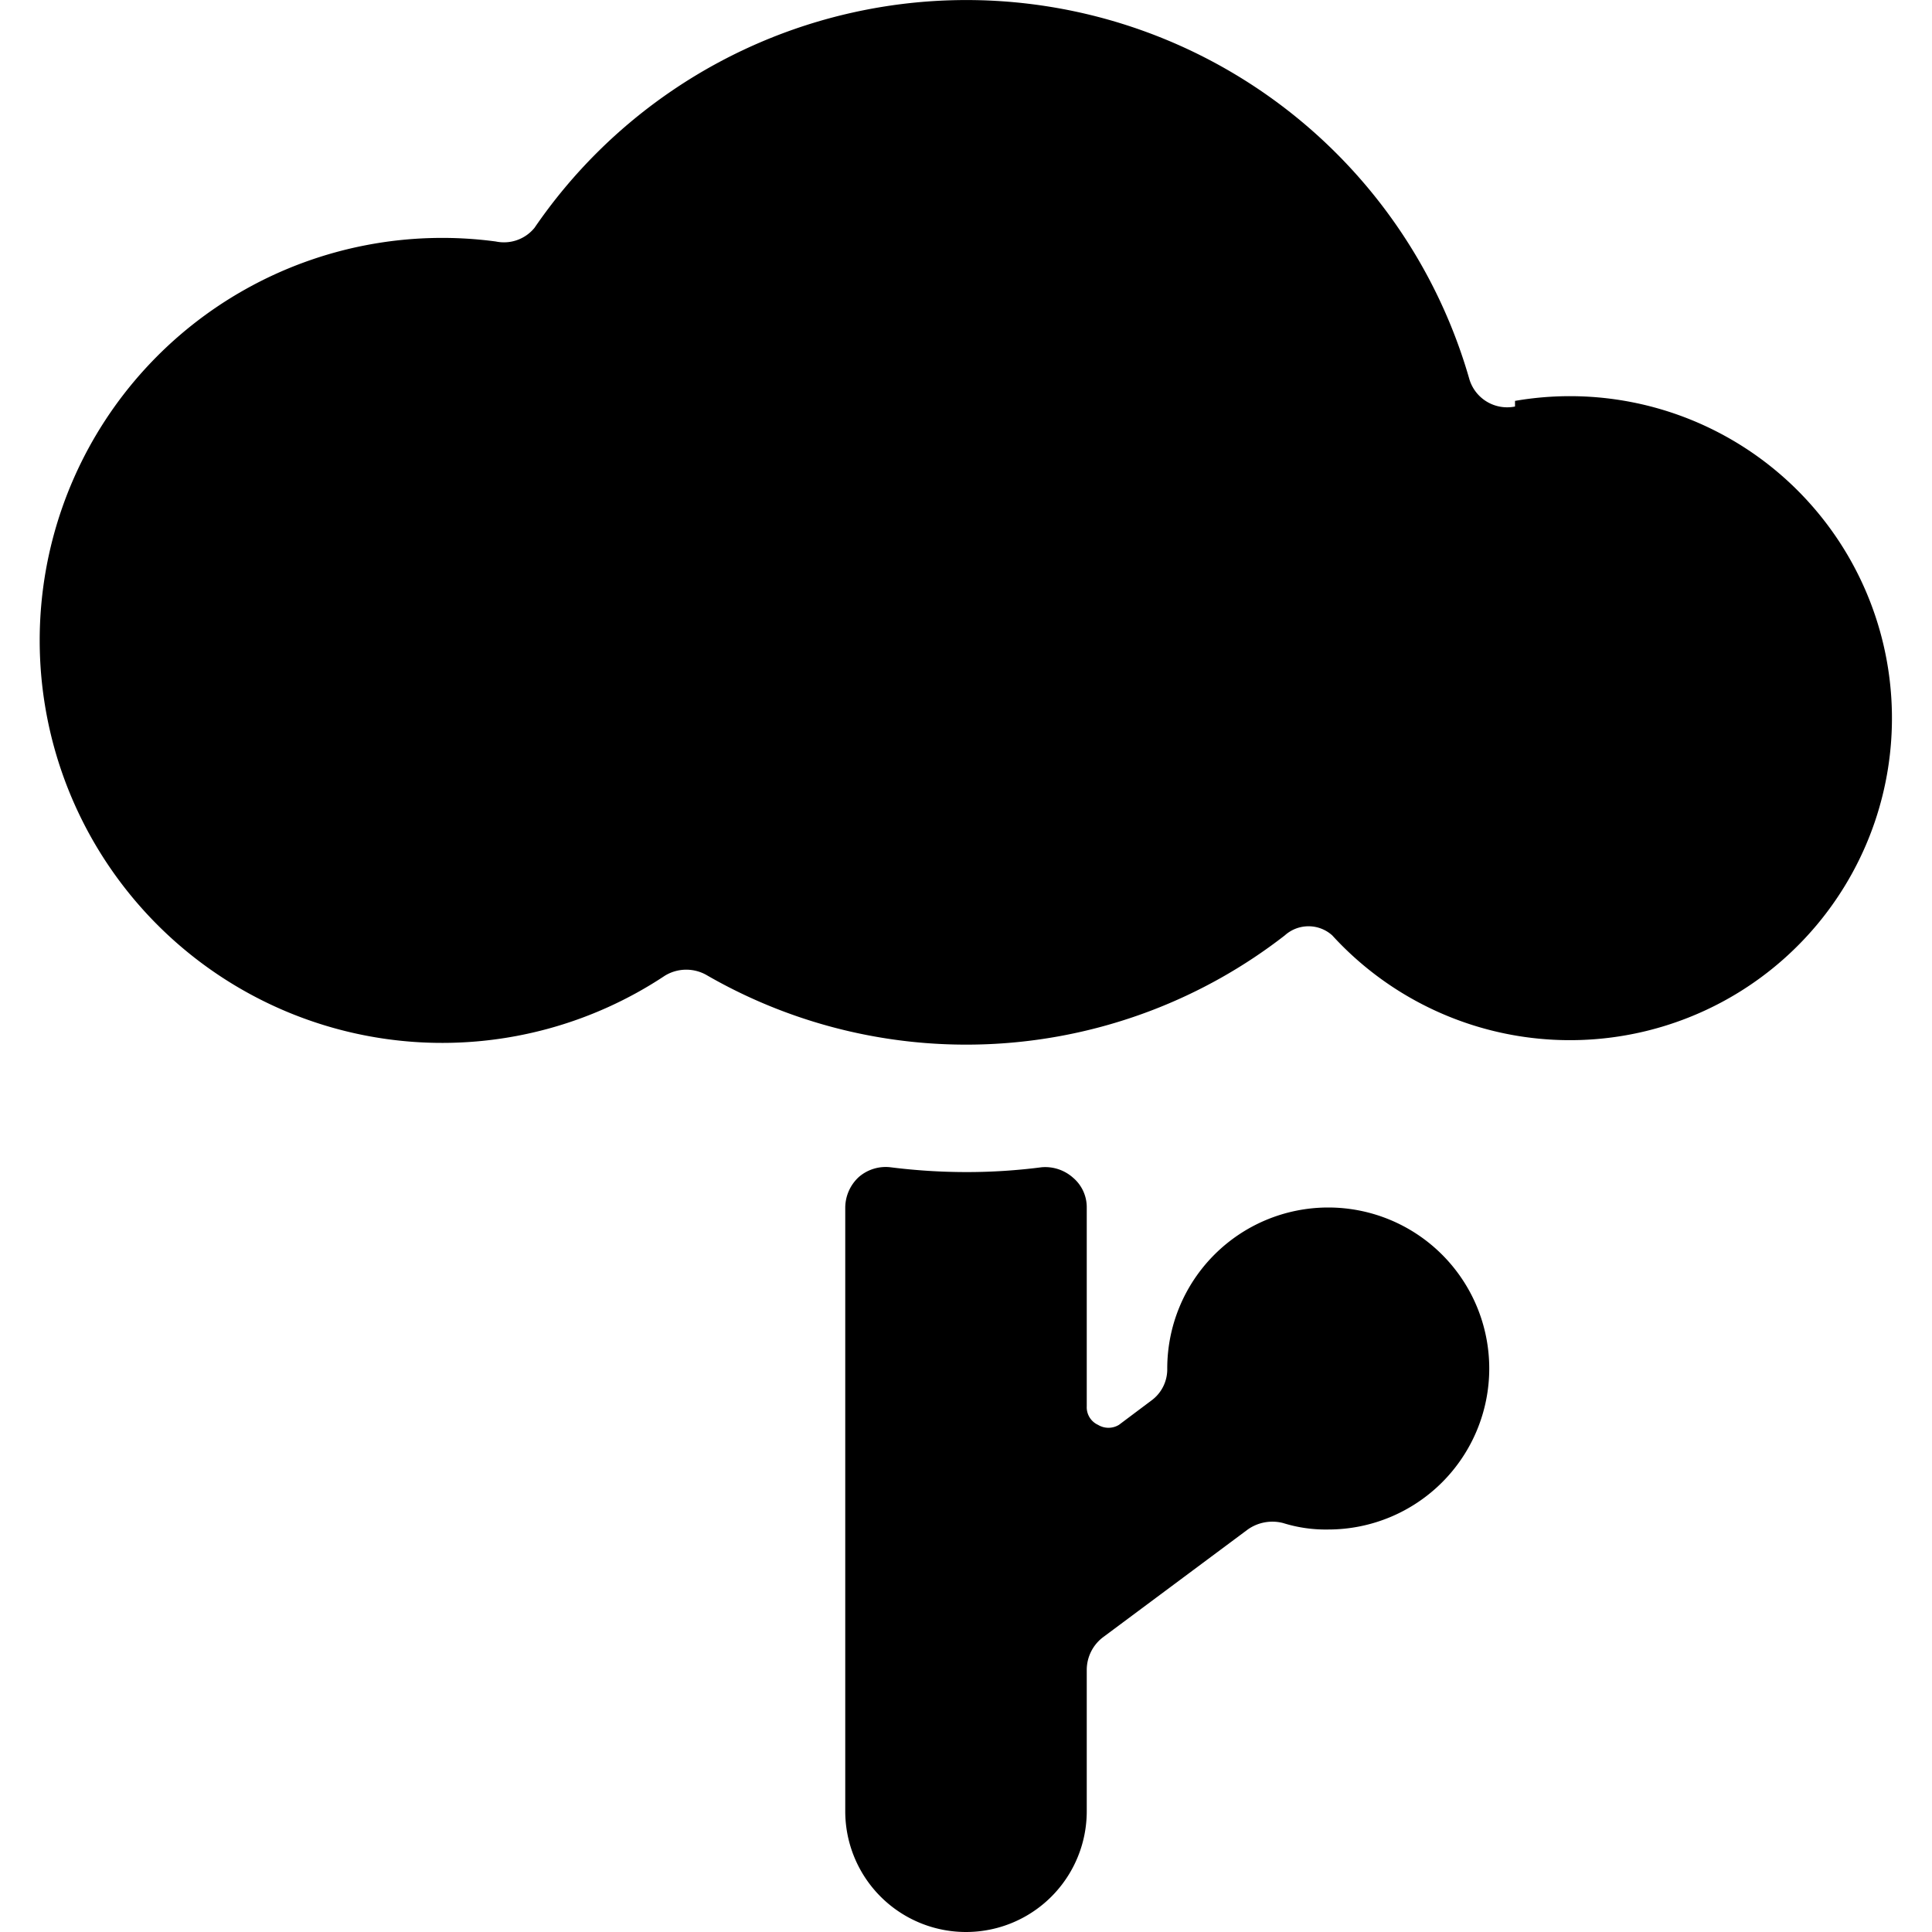
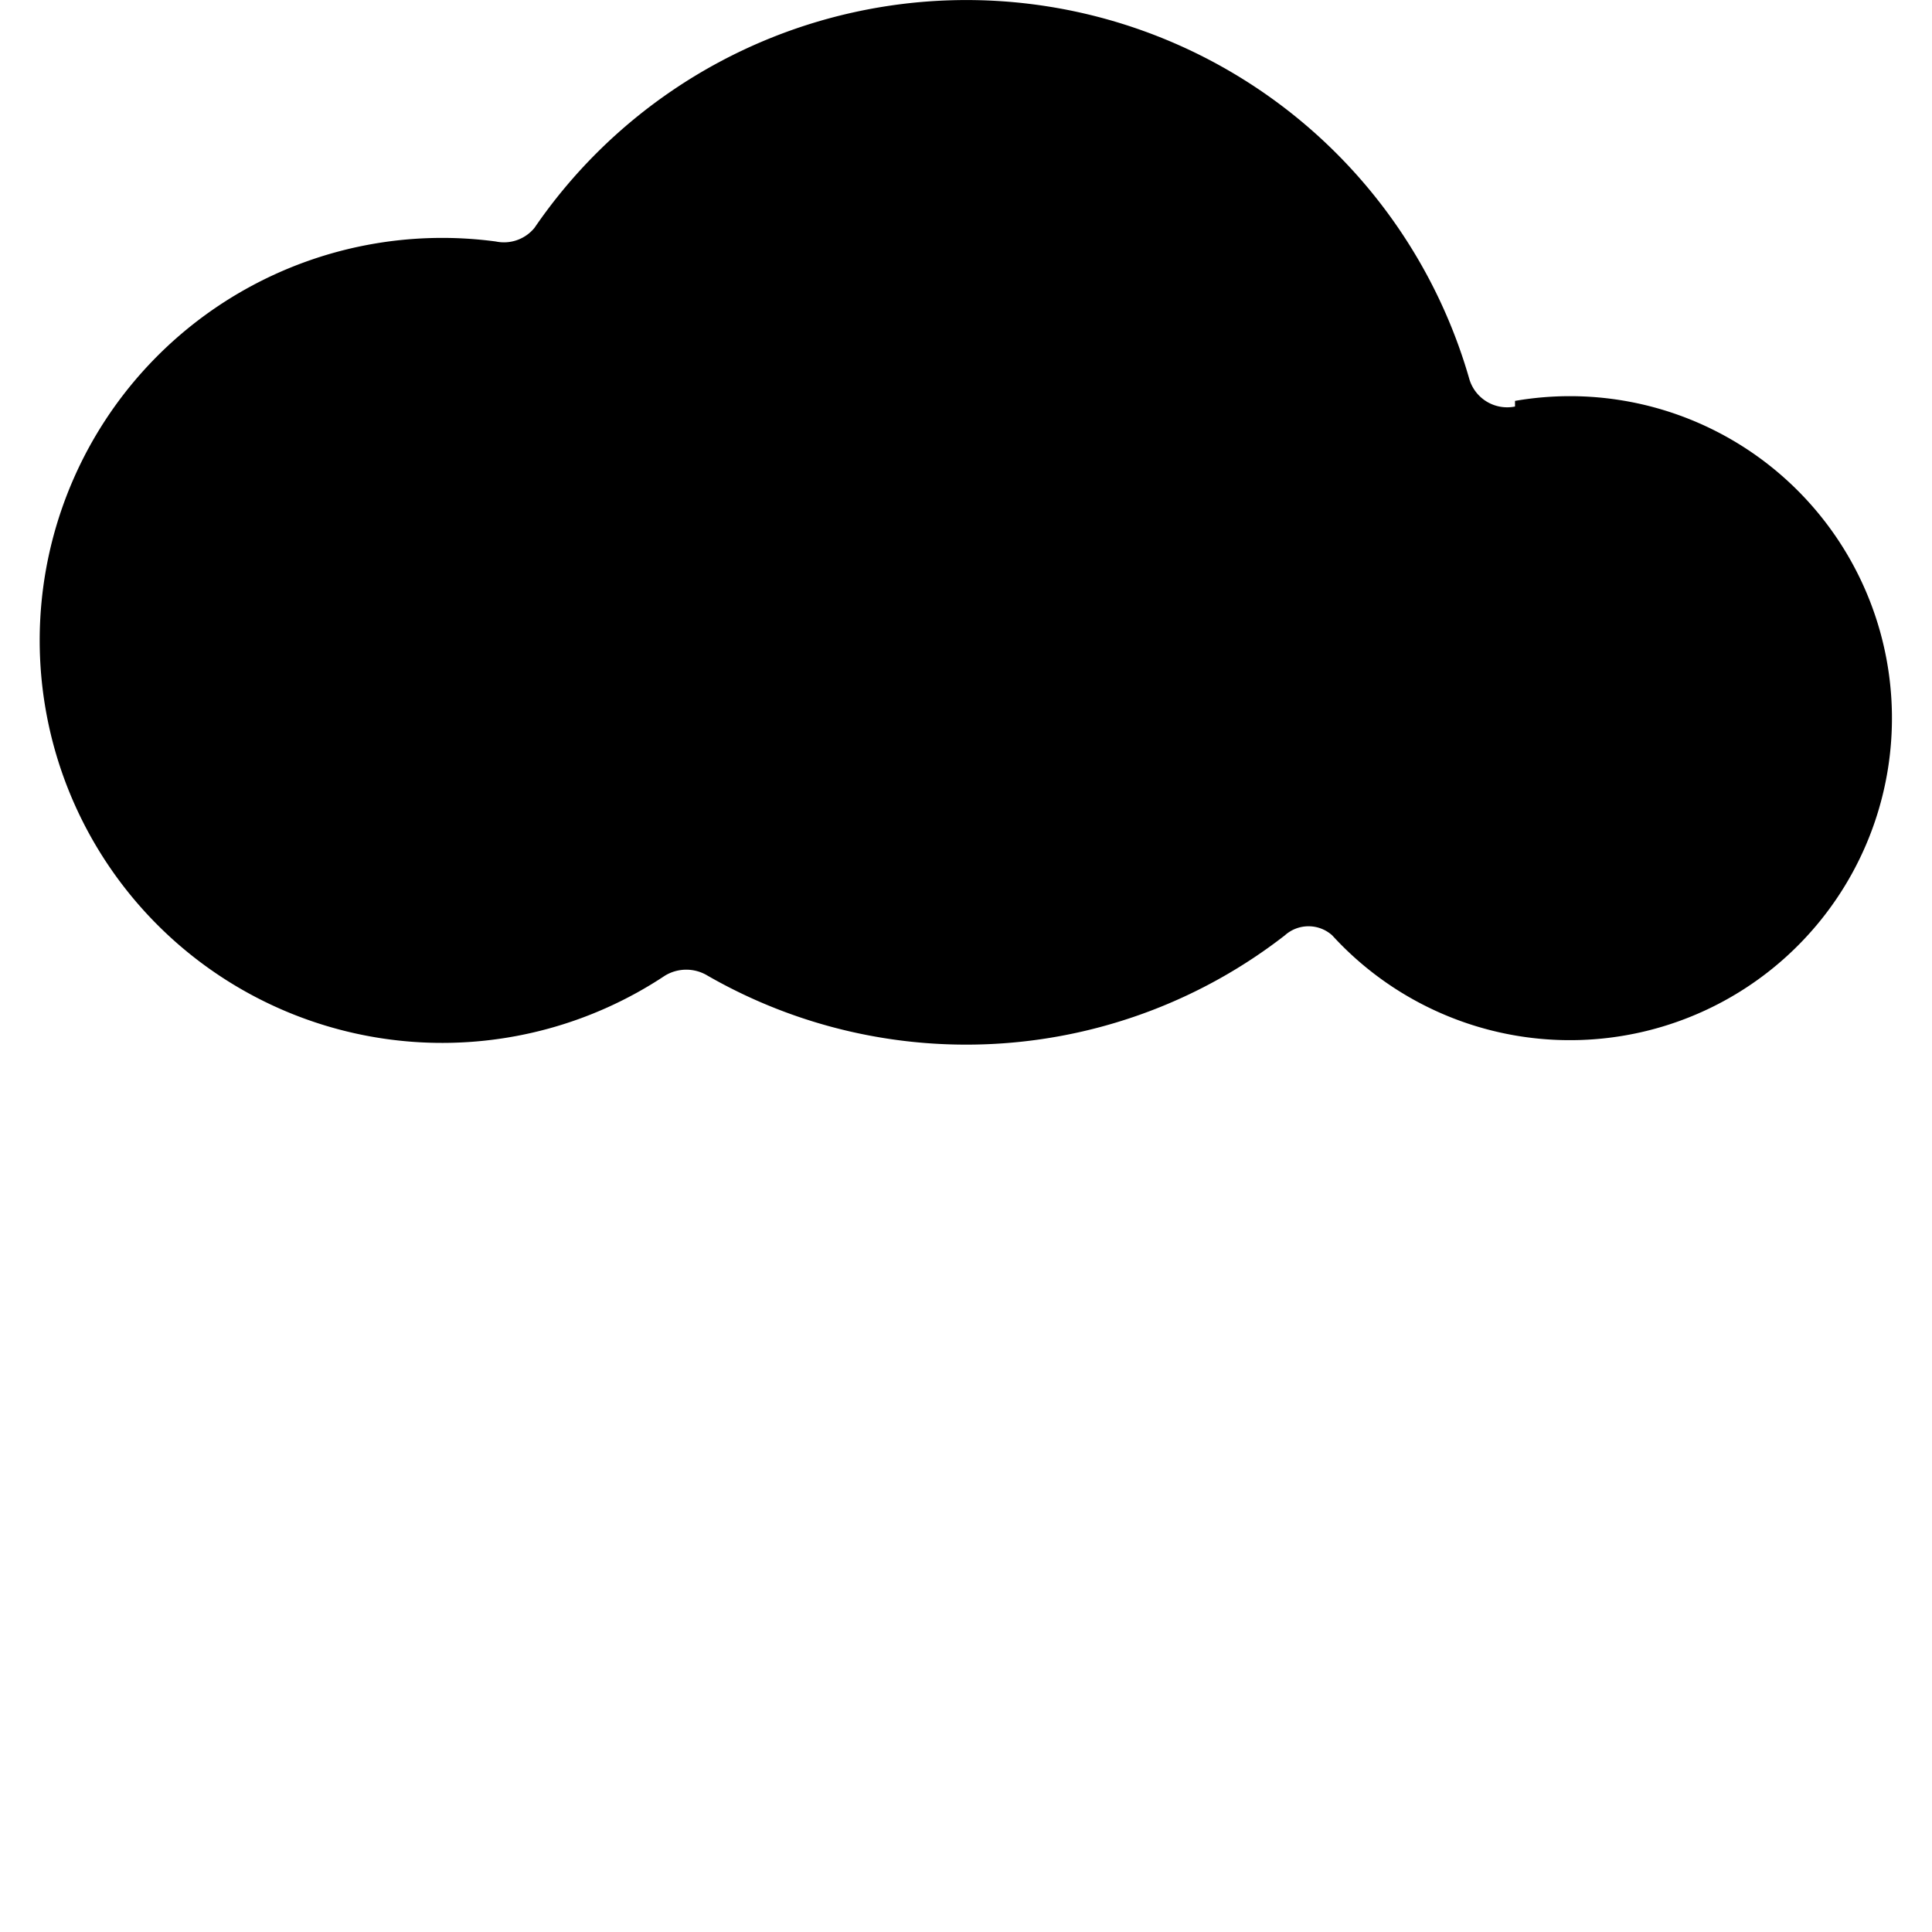
<svg xmlns="http://www.w3.org/2000/svg" viewBox="0 0 24 24">
  <g>
-     <path d="M16.5 15a2 2 0 0 0 -2 2 0.48 0.48 0 0 1 -0.2 0.4l-0.4 0.3a0.25 0.25 0 0 1 -0.26 0 0.24 0.24 0 0 1 -0.14 -0.23V15a0.48 0.48 0 0 0 -0.17 -0.37 0.52 0.52 0 0 0 -0.39 -0.13 7.26 7.26 0 0 1 -0.93 0.06 7.57 7.57 0 0 1 -0.95 -0.06 0.51 0.51 0 0 0 -0.39 0.12 0.52 0.52 0 0 0 -0.17 0.38v7.5a1.5 1.5 0 0 0 3 0v-1.76a0.51 0.51 0 0 1 0.2 -0.4L15.5 19a0.53 0.53 0 0 1 0.44 -0.08 1.77 1.77 0 0 0 0.56 0.08 2 2 0 1 0 0 -4Z" fill="#000000" stroke-width="1" />
    <path d="M18.82 5.05a0.49 0.49 0 0 1 -0.57 -0.35A6.5 6.5 0 0 0 6.64 2.83a0.49 0.49 0 0 1 -0.48 0.17 5 5 0 1 0 2.1 9.12 0.51 0.51 0 0 1 0.53 0 6.45 6.45 0 0 0 7.17 -0.5 0.44 0.44 0 0 1 0.59 0 4 4 0 1 0 2.27 -6.64Z" fill="#000000" stroke-width="1" />
  </g>
</svg>